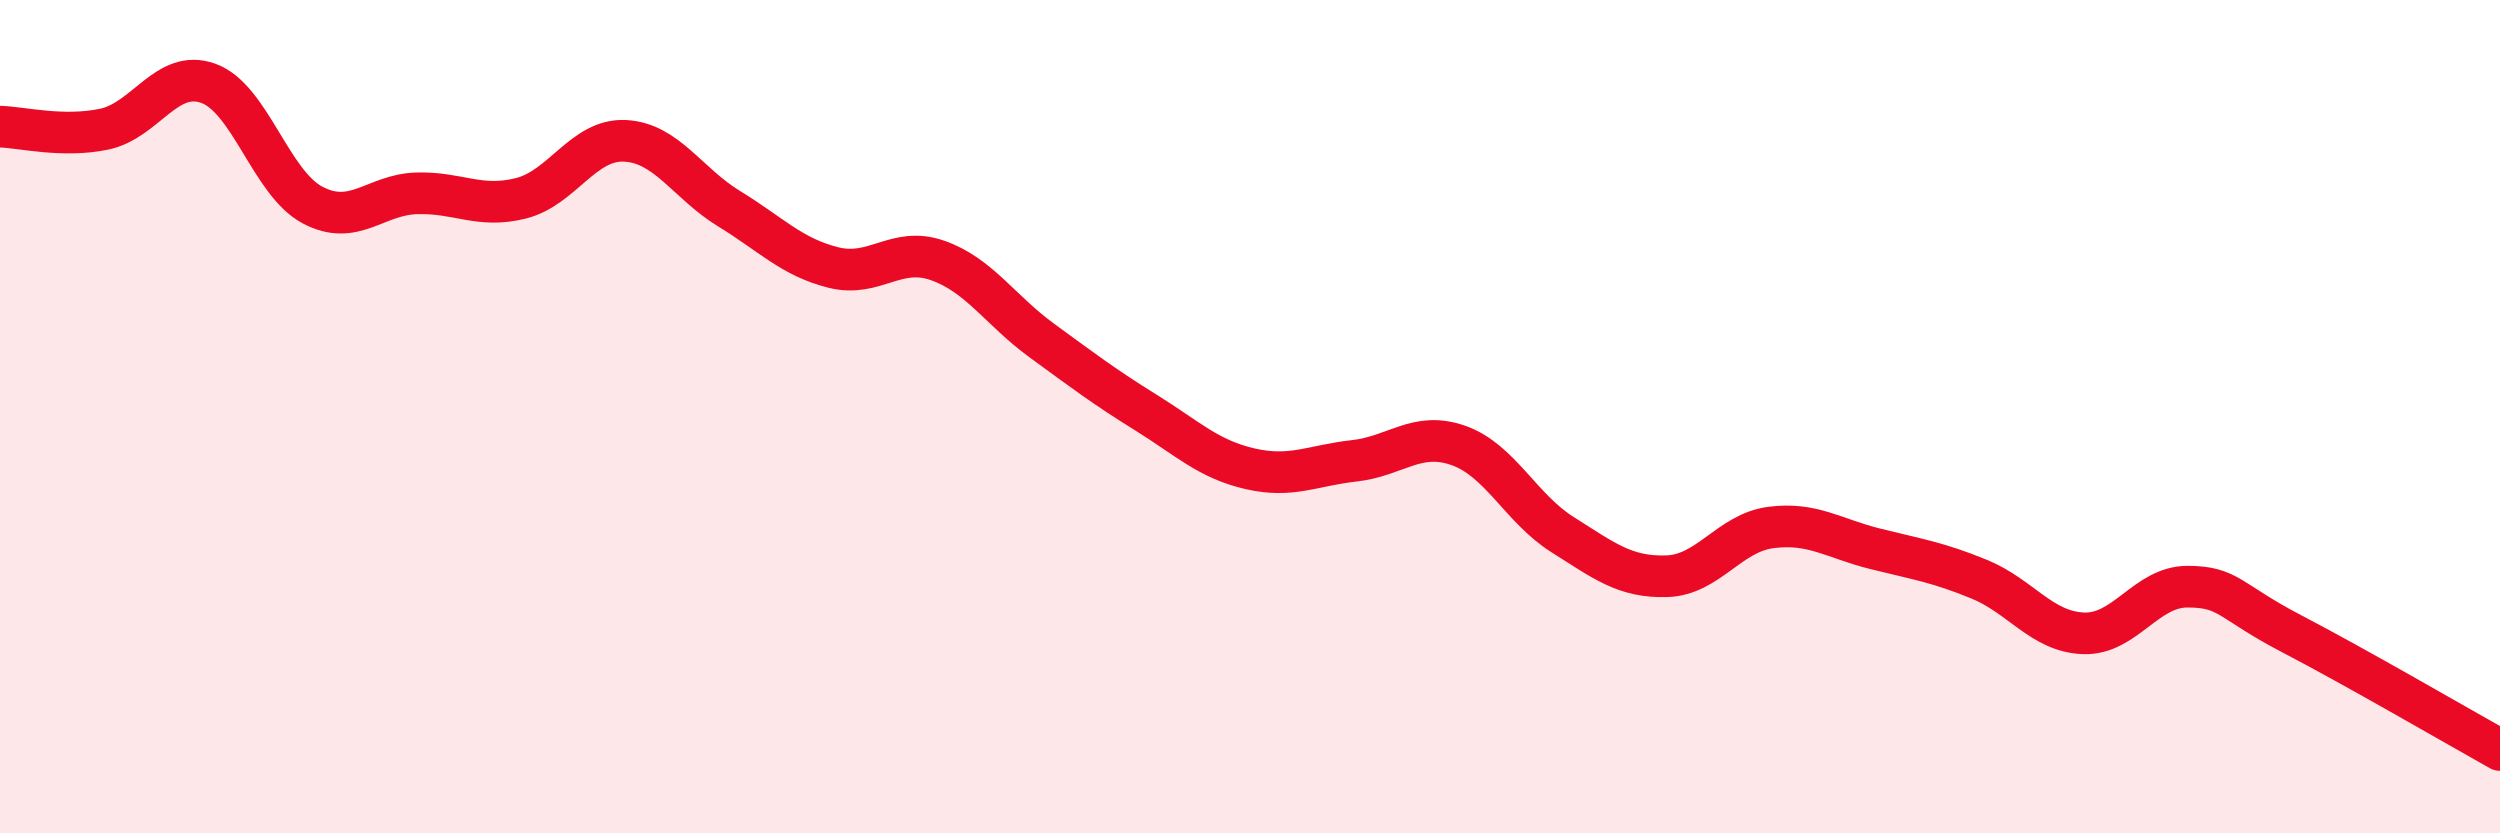
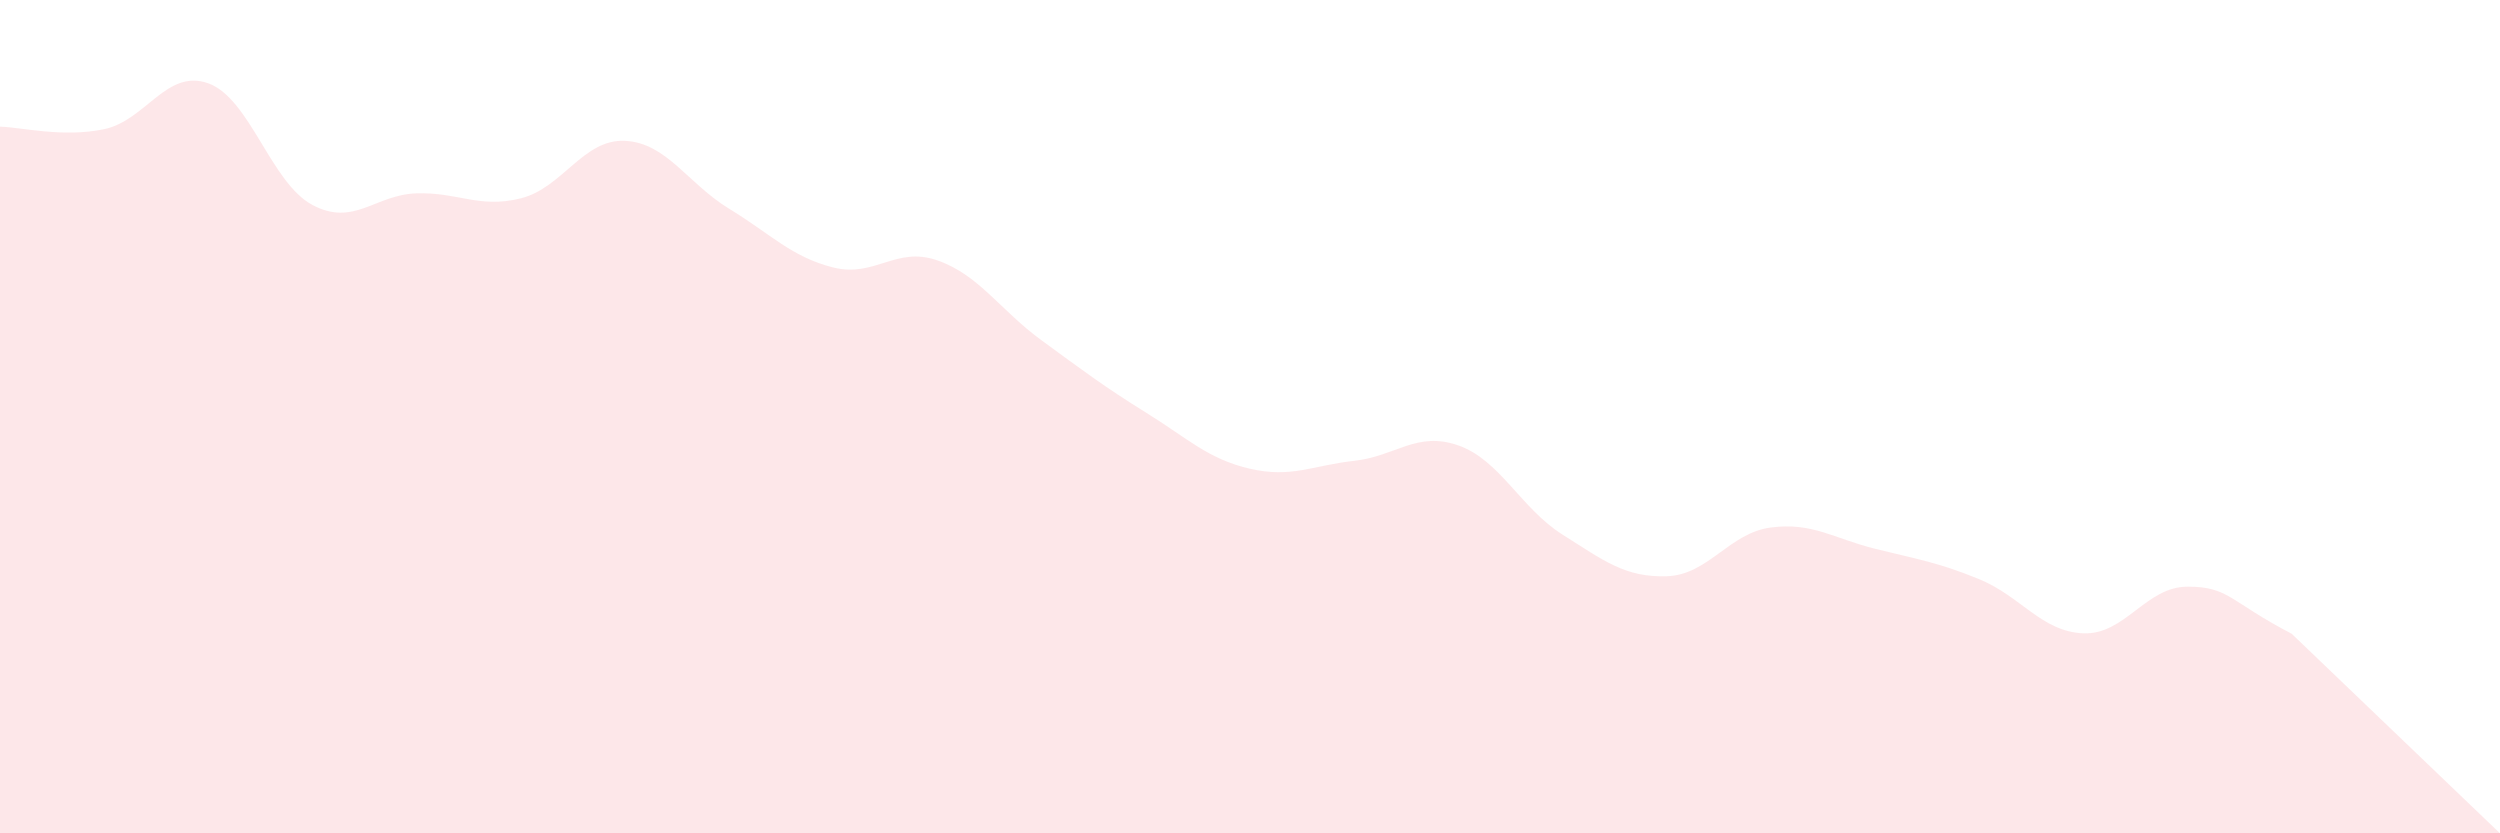
<svg xmlns="http://www.w3.org/2000/svg" width="60" height="20" viewBox="0 0 60 20">
-   <path d="M 0,3.04 C 0.5,3.05 1.5,3.31 2.5,3.1 C 3.5,2.89 4,1.64 5,2 C 6,2.36 6.5,4.39 7.5,4.92 C 8.5,5.45 9,4.67 10,4.64 C 11,4.61 11.5,5.01 12.5,4.76 C 13.5,4.51 14,3.33 15,3.38 C 16,3.43 16.5,4.4 17.5,5.01 C 18.5,5.62 19,6.17 20,6.42 C 21,6.67 21.5,5.9 22.5,6.25 C 23.5,6.6 24,7.44 25,8.17 C 26,8.9 26.5,9.28 27.5,9.9 C 28.5,10.52 29,11.02 30,11.25 C 31,11.48 31.5,11.17 32.5,11.06 C 33.5,10.95 34,10.34 35,10.69 C 36,11.04 36.5,12.2 37.5,12.83 C 38.5,13.46 39,13.86 40,13.83 C 41,13.8 41.5,12.79 42.5,12.66 C 43.5,12.53 44,12.92 45,13.17 C 46,13.42 46.5,13.49 47.5,13.9 C 48.5,14.31 49,15.16 50,15.2 C 51,15.24 51.5,14.08 52.5,14.08 C 53.5,14.08 53.5,14.43 55,15.21 C 56.5,15.99 59,17.44 60,18L60 20L0 20Z" fill="#EB0A25" opacity="0.1" stroke-linecap="round" stroke-linejoin="round" />
-   <path d="M 0,3.04 C 0.5,3.05 1.5,3.31 2.5,3.1 C 3.5,2.89 4,1.64 5,2 C 6,2.36 6.5,4.39 7.5,4.92 C 8.5,5.45 9,4.67 10,4.64 C 11,4.61 11.5,5.01 12.5,4.76 C 13.5,4.51 14,3.33 15,3.38 C 16,3.43 16.5,4.4 17.5,5.01 C 18.5,5.62 19,6.17 20,6.42 C 21,6.67 21.5,5.9 22.5,6.25 C 23.5,6.6 24,7.44 25,8.17 C 26,8.9 26.5,9.28 27.5,9.9 C 28.5,10.52 29,11.02 30,11.25 C 31,11.48 31.5,11.17 32.5,11.06 C 33.5,10.95 34,10.34 35,10.69 C 36,11.04 36.5,12.2 37.5,12.83 C 38.5,13.46 39,13.86 40,13.83 C 41,13.8 41.5,12.79 42.5,12.66 C 43.5,12.53 44,12.92 45,13.17 C 46,13.42 46.5,13.49 47.5,13.9 C 48.5,14.31 49,15.16 50,15.2 C 51,15.24 51.5,14.08 52.5,14.08 C 53.5,14.08 53.5,14.43 55,15.21 C 56.5,15.99 59,17.44 60,18" stroke="#EB0A25" stroke-width="1" fill="none" stroke-linecap="round" stroke-linejoin="round" />
+   <path d="M 0,3.04 C 0.5,3.05 1.5,3.31 2.5,3.1 C 3.5,2.89 4,1.64 5,2 C 6,2.36 6.5,4.39 7.5,4.92 C 8.5,5.45 9,4.67 10,4.64 C 11,4.61 11.5,5.01 12.5,4.76 C 13.5,4.51 14,3.33 15,3.38 C 16,3.43 16.5,4.4 17.5,5.01 C 18.5,5.62 19,6.17 20,6.42 C 21,6.67 21.5,5.9 22.5,6.25 C 23.5,6.6 24,7.44 25,8.17 C 26,8.9 26.5,9.28 27.5,9.9 C 28.5,10.52 29,11.02 30,11.25 C 31,11.48 31.5,11.17 32.5,11.06 C 33.5,10.95 34,10.34 35,10.69 C 36,11.04 36.5,12.2 37.5,12.83 C 38.5,13.46 39,13.86 40,13.83 C 41,13.8 41.5,12.79 42.5,12.66 C 43.5,12.53 44,12.92 45,13.17 C 46,13.42 46.5,13.49 47.5,13.9 C 48.5,14.31 49,15.16 50,15.2 C 51,15.24 51.5,14.08 52.5,14.08 C 53.5,14.08 53.5,14.43 55,15.21 L60 20L0 20Z" fill="#EB0A25" opacity="0.1" stroke-linecap="round" stroke-linejoin="round" />
</svg>